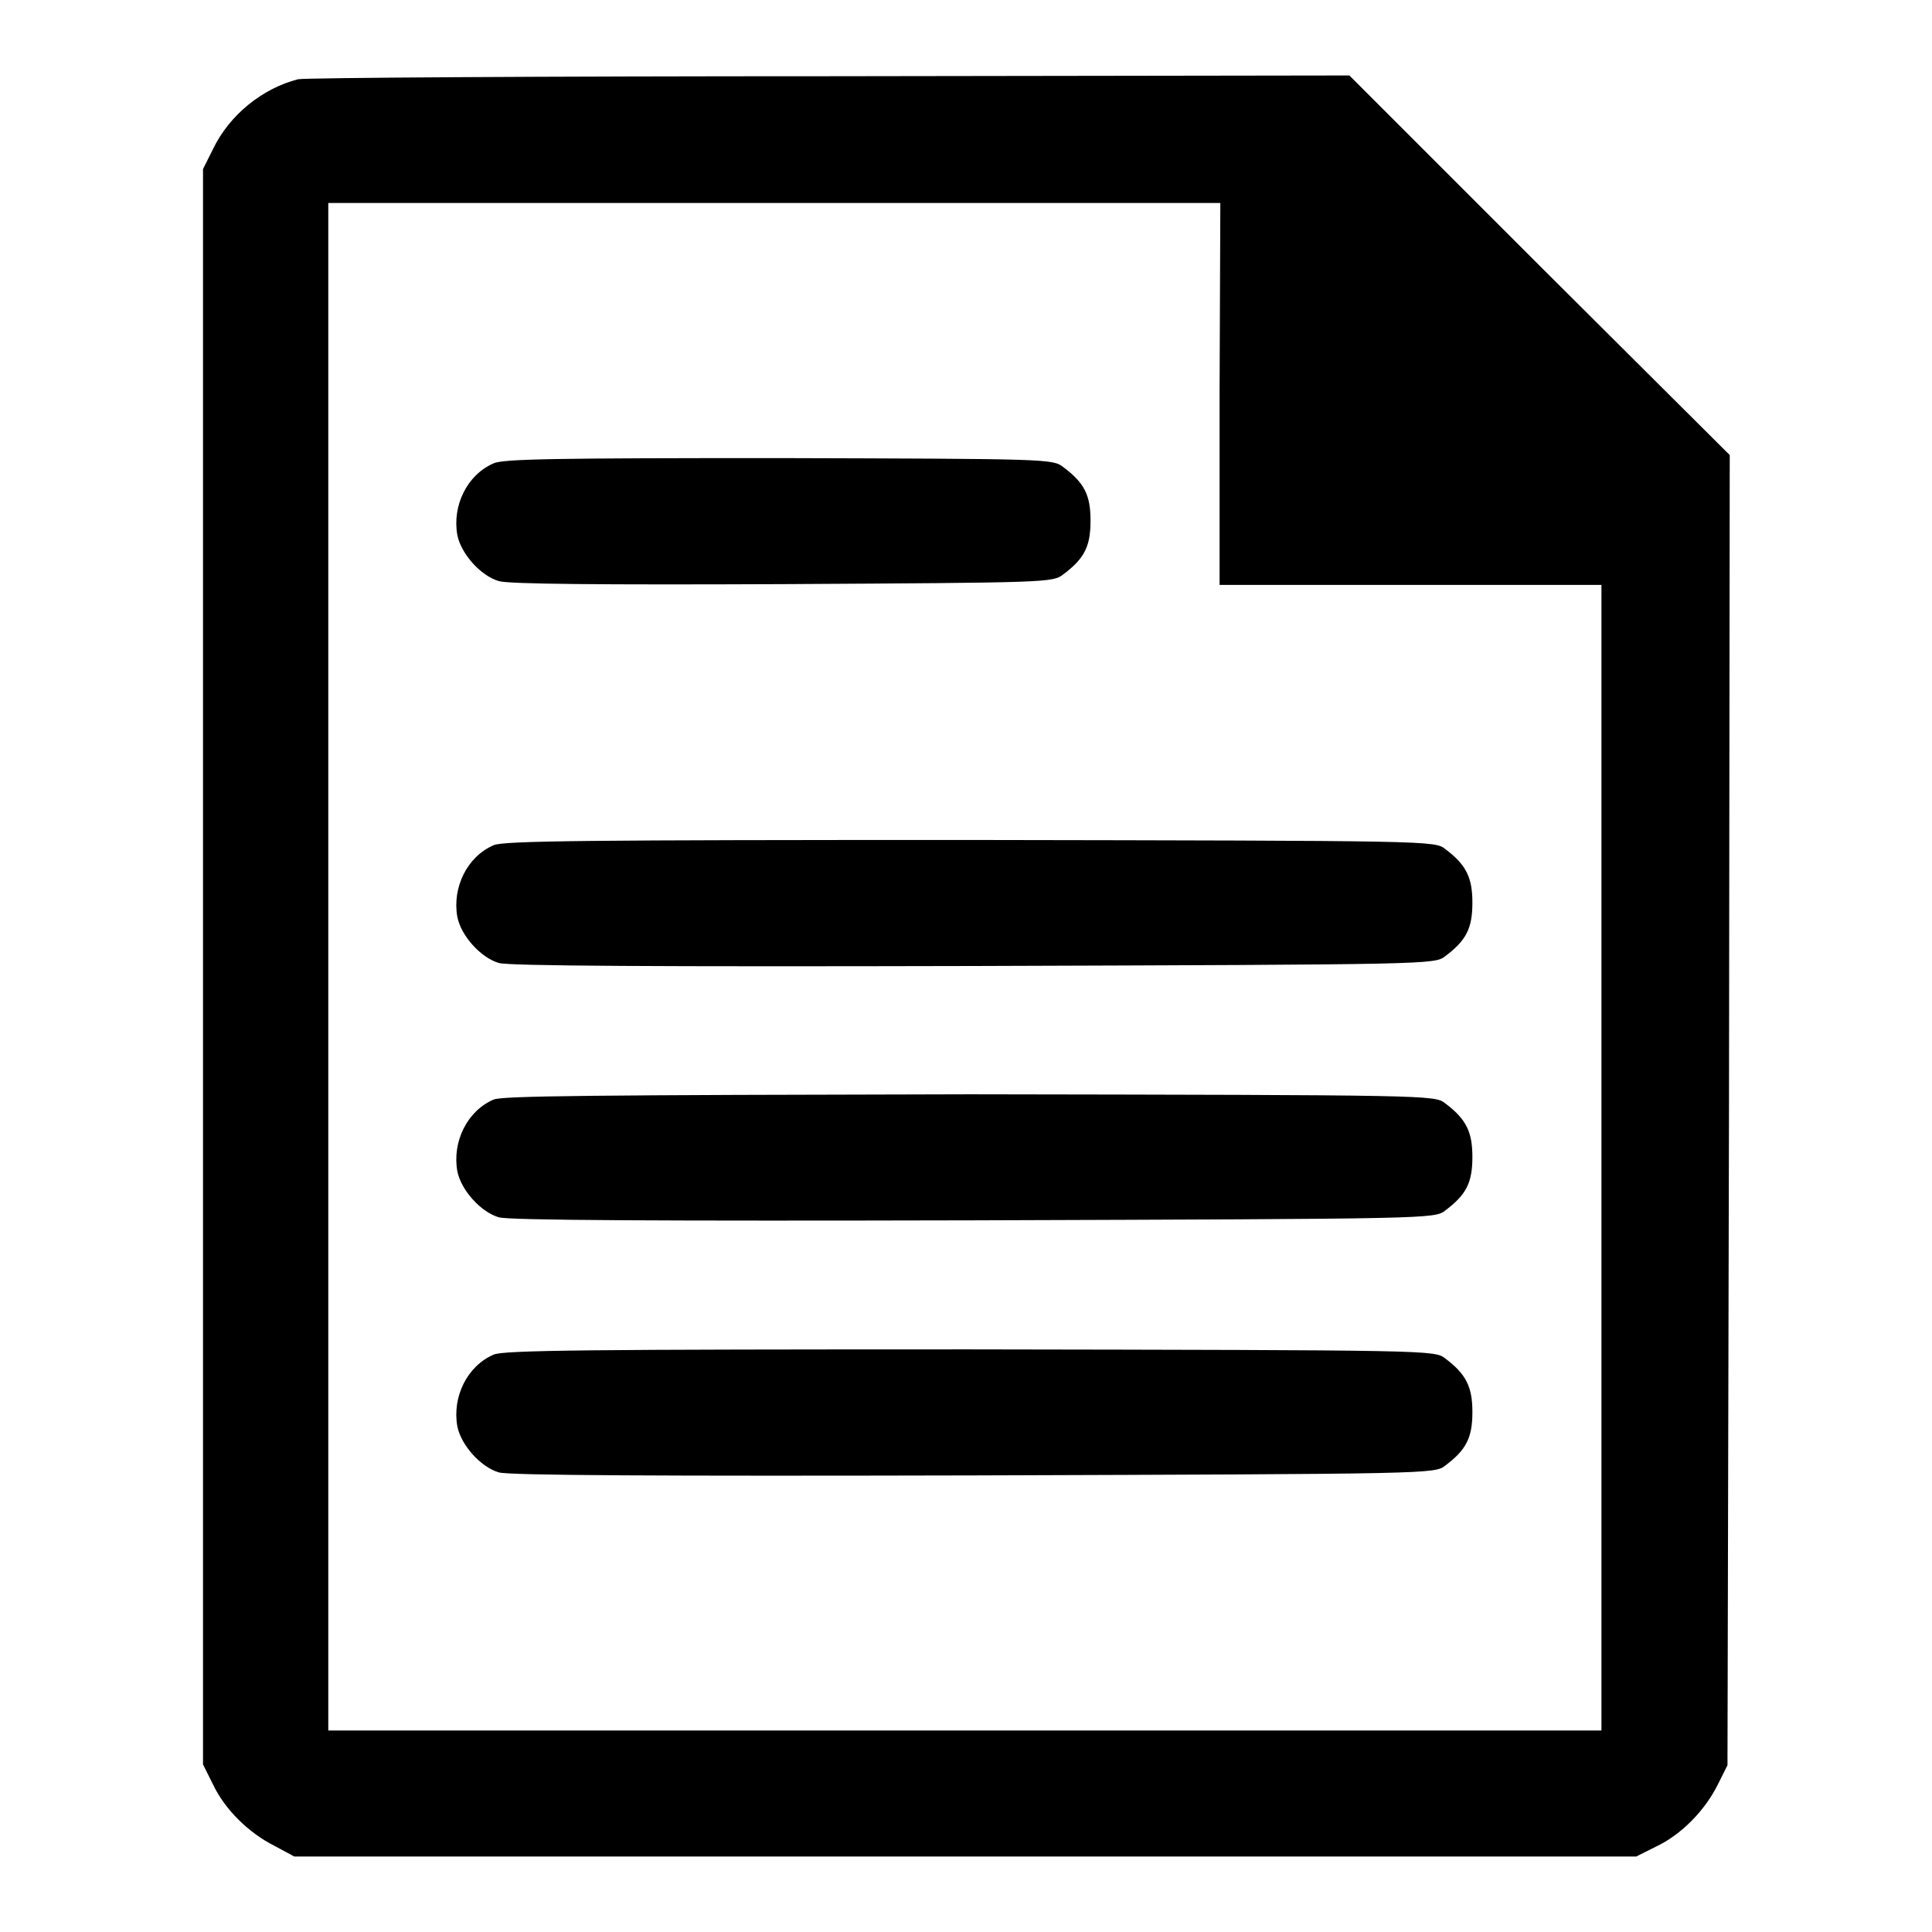
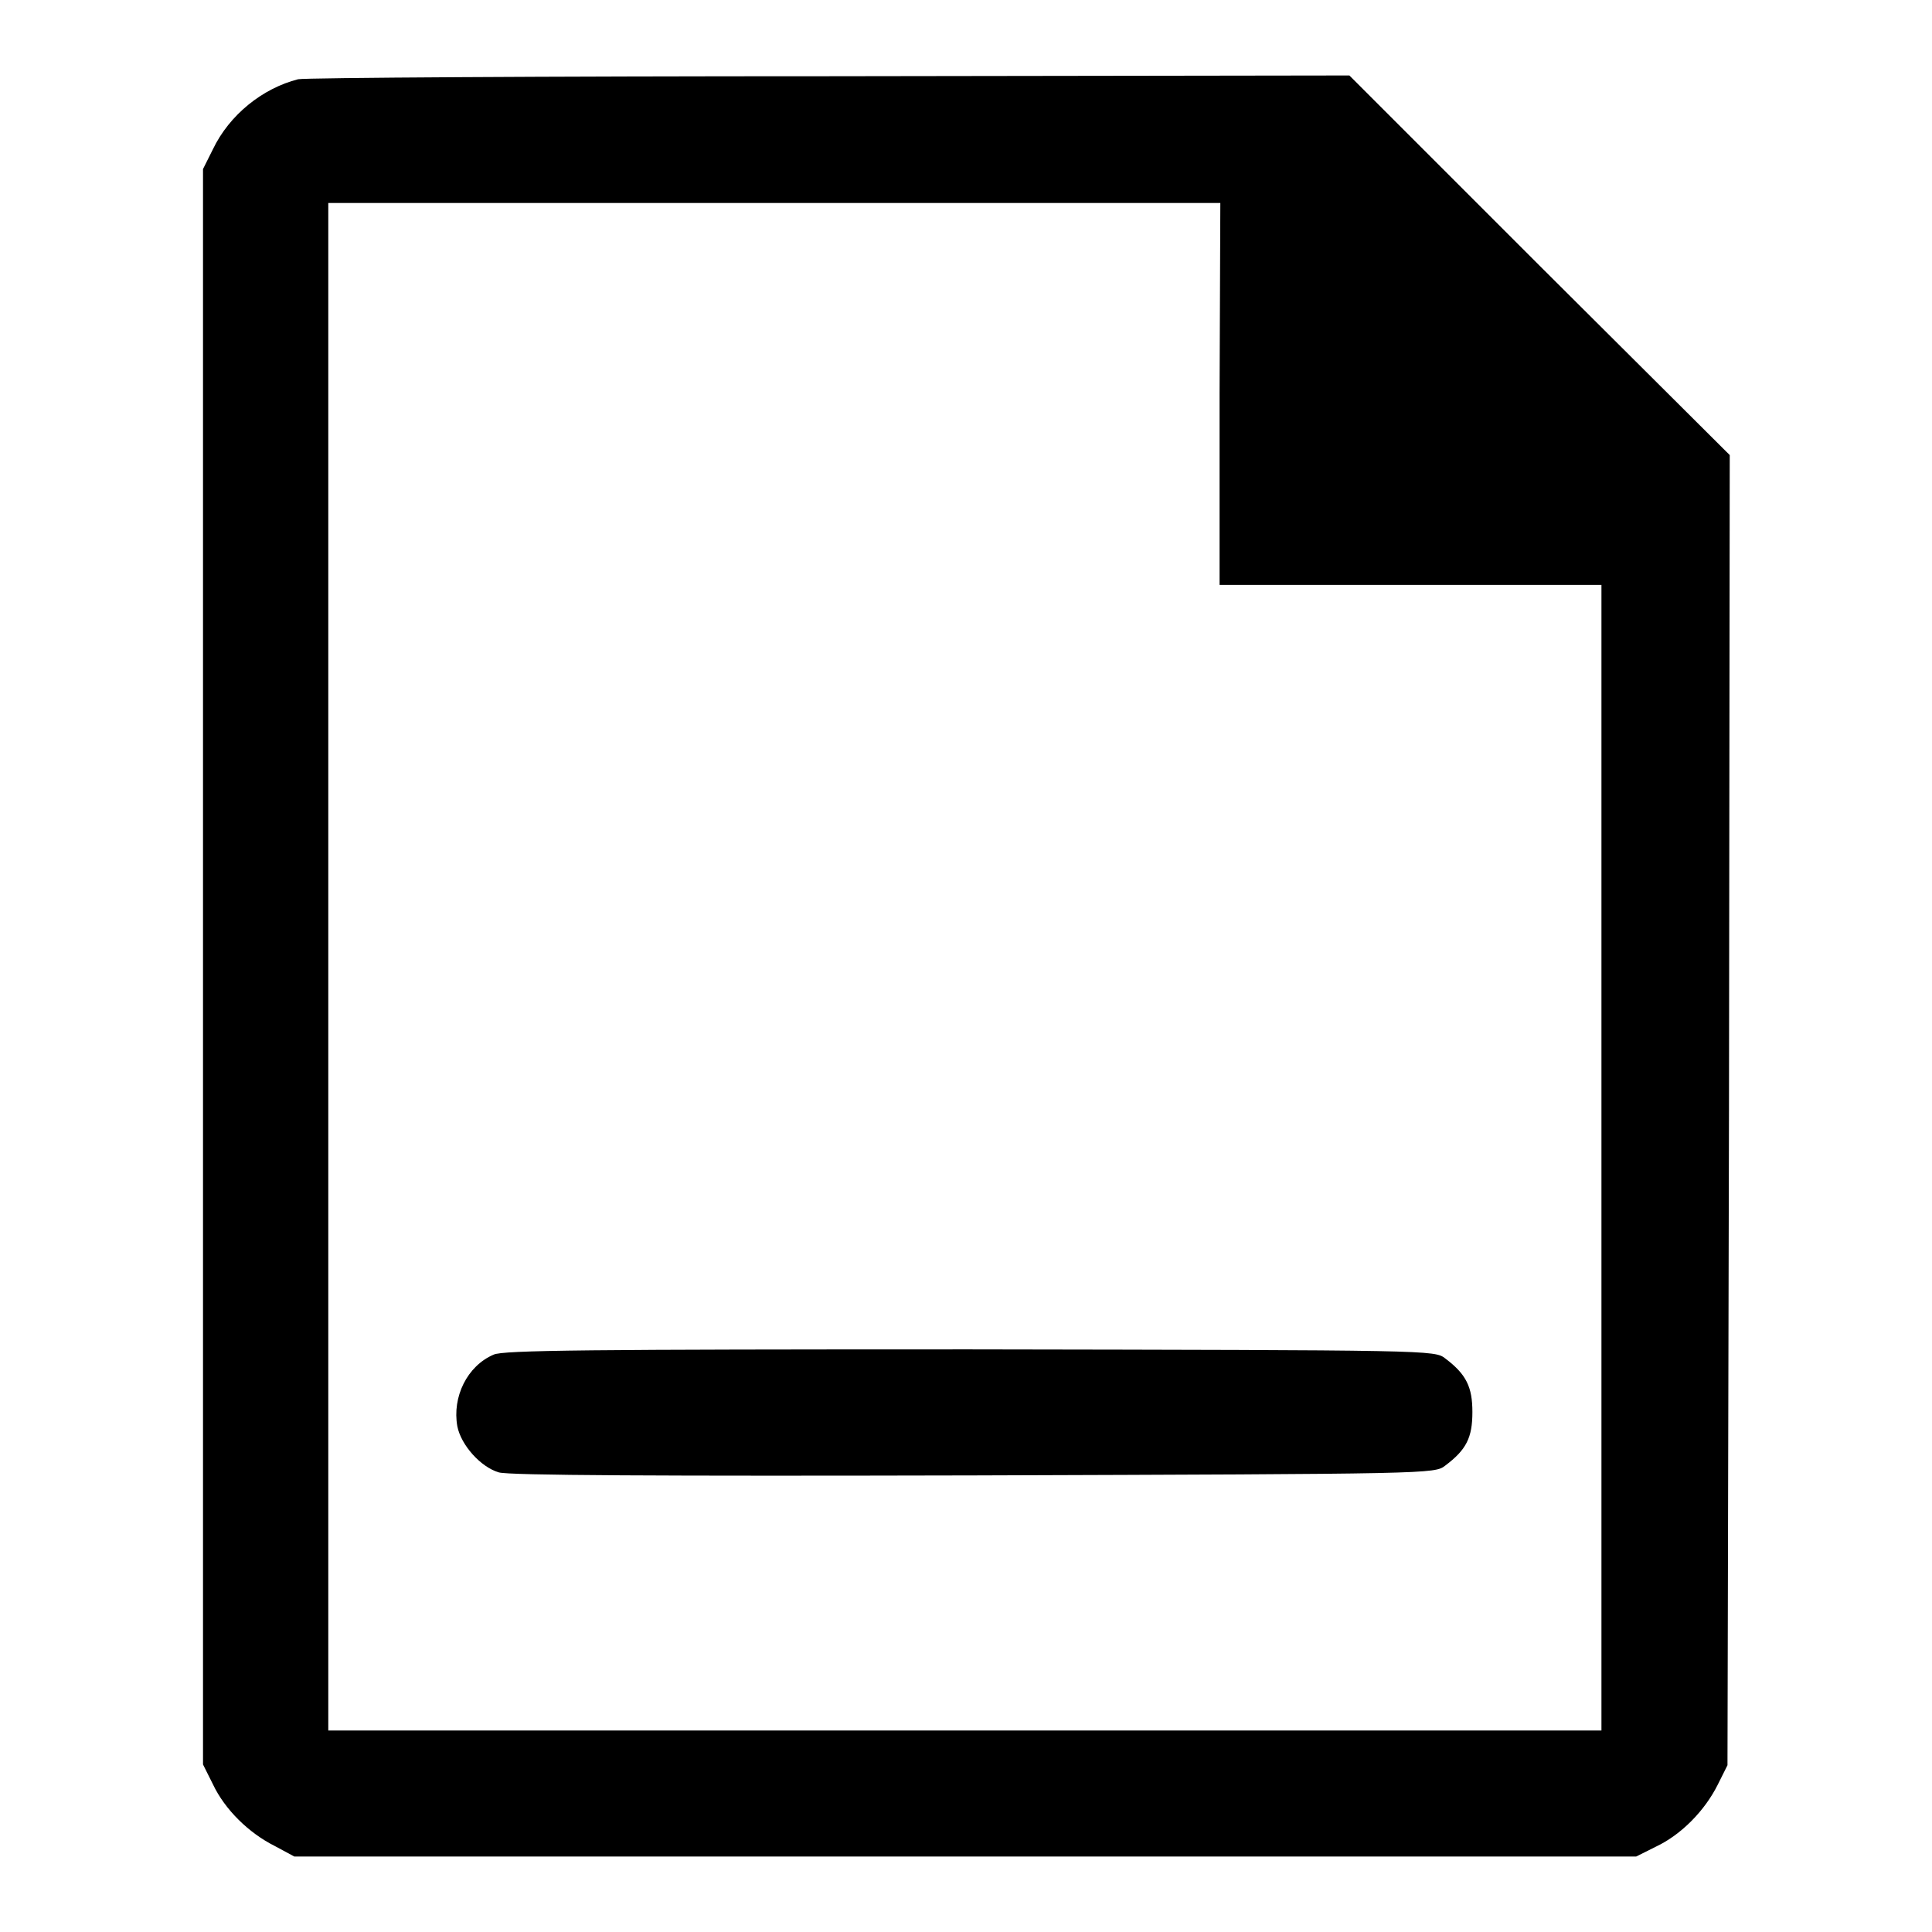
<svg xmlns="http://www.w3.org/2000/svg" version="1.1" x="0px" y="0px" viewBox="0 0 256 256" enable-background="new 0 0 256 256" xml:space="preserve">
  <g>
    <g>
      <g>
        <path fill="#000000" d="M39.5,10.5c-4.7,1.2-9.1,4.7-11.3,9.3l-1.3,2.6v105.7v105.7l1.3,2.6c1.6,3.4,4.8,6.5,8.2,8.2L39,246h88.9h88.9l2.6-1.3c3.4-1.6,6.5-4.8,8.2-8.2l1.3-2.6l0.2-86.8l0.1-86.8L204,35.2L178.8,10l-68.8,0.1C72.1,10.1,40.4,10.3,39.5,10.5z M161.6,52.2v25.3h25.3h25.3v75.9v75.9h-84.4H43.5V128.1V26.9h59.1h59.1L161.6,52.2L161.6,52.2z" />
-         <path fill="#000000" d="M65.4,61.4c-3.5,1.5-5.5,5.6-4.8,9.5c0.5,2.5,3.1,5.4,5.5,6.1c1.3,0.4,13.6,0.5,37.7,0.4c35.1-0.2,35.7-0.2,37.1-1.3c2.8-2.1,3.6-3.7,3.6-7.1s-0.8-5-3.6-7.1c-1.4-1.1-2-1.1-37.7-1.2C73.9,60.7,66.6,60.8,65.4,61.4z" />
-         <path fill="#000000" d="M65.4,112c-3.5,1.5-5.5,5.6-4.8,9.5c0.5,2.5,3.1,5.4,5.5,6.1c1.3,0.4,21.1,0.5,63,0.4c60.6-0.2,61-0.2,62.4-1.3c2.8-2.1,3.6-3.7,3.6-7.1c0-3.3-0.8-5-3.6-7.1c-1.4-1.1-1.7-1.1-63-1.2C78.1,111.3,66.6,111.4,65.4,112z" />
-         <path fill="#000000" d="M65.4,145.7c-3.5,1.5-5.5,5.6-4.8,9.5c0.5,2.5,3.1,5.4,5.5,6.1c1.3,0.4,21.1,0.5,63,0.4c60.6-0.2,61-0.2,62.4-1.3c2.8-2.1,3.6-3.7,3.6-7.1c0-3.3-0.8-5-3.6-7.1c-1.4-1.1-1.7-1.1-63-1.2C78.1,145.1,66.6,145.2,65.4,145.7z" />
        <path fill="#000000" d="M65.4,179.5c-3.5,1.5-5.5,5.6-4.8,9.5c0.5,2.5,3.1,5.4,5.5,6.1c1.3,0.4,21.1,0.5,63,0.4c60.6-0.2,61-0.2,62.4-1.3c2.8-2.1,3.6-3.7,3.6-7.1c0-3.3-0.8-5-3.6-7.1c-1.4-1.1-1.7-1.1-63-1.2C78.1,178.8,66.6,178.9,65.4,179.5z" />
      </g>
    </g>
  </g>
</svg>